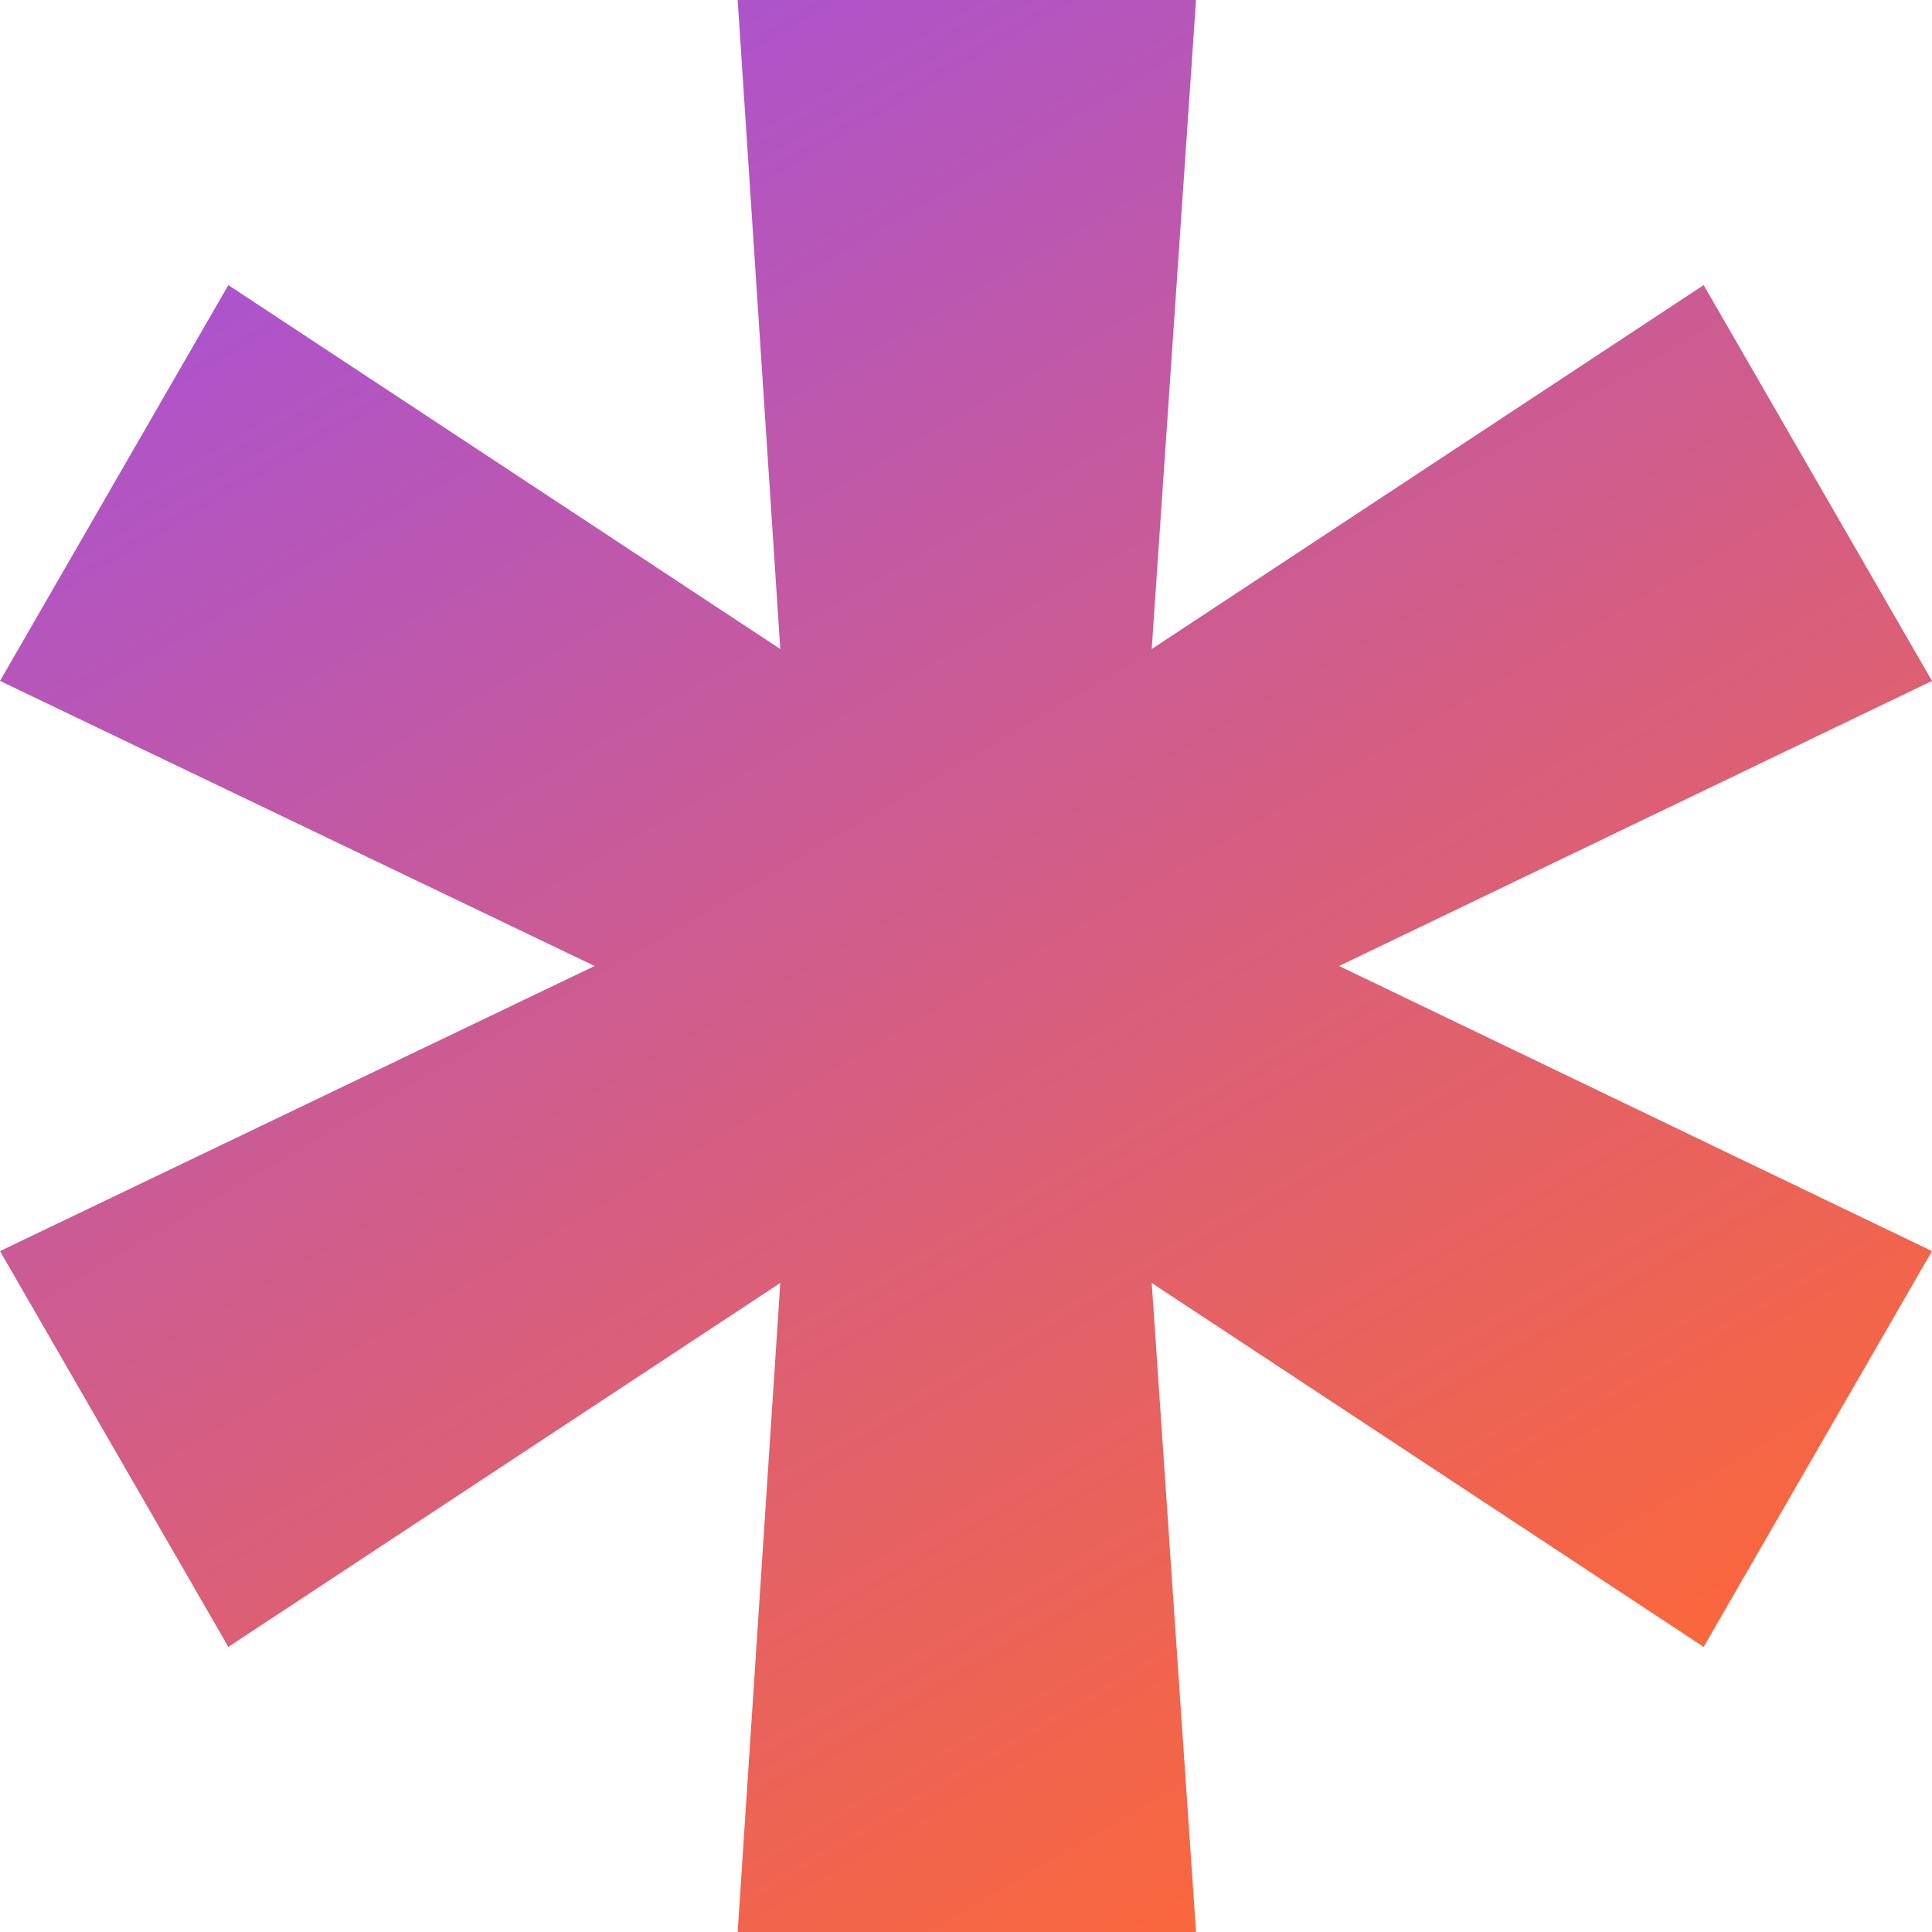
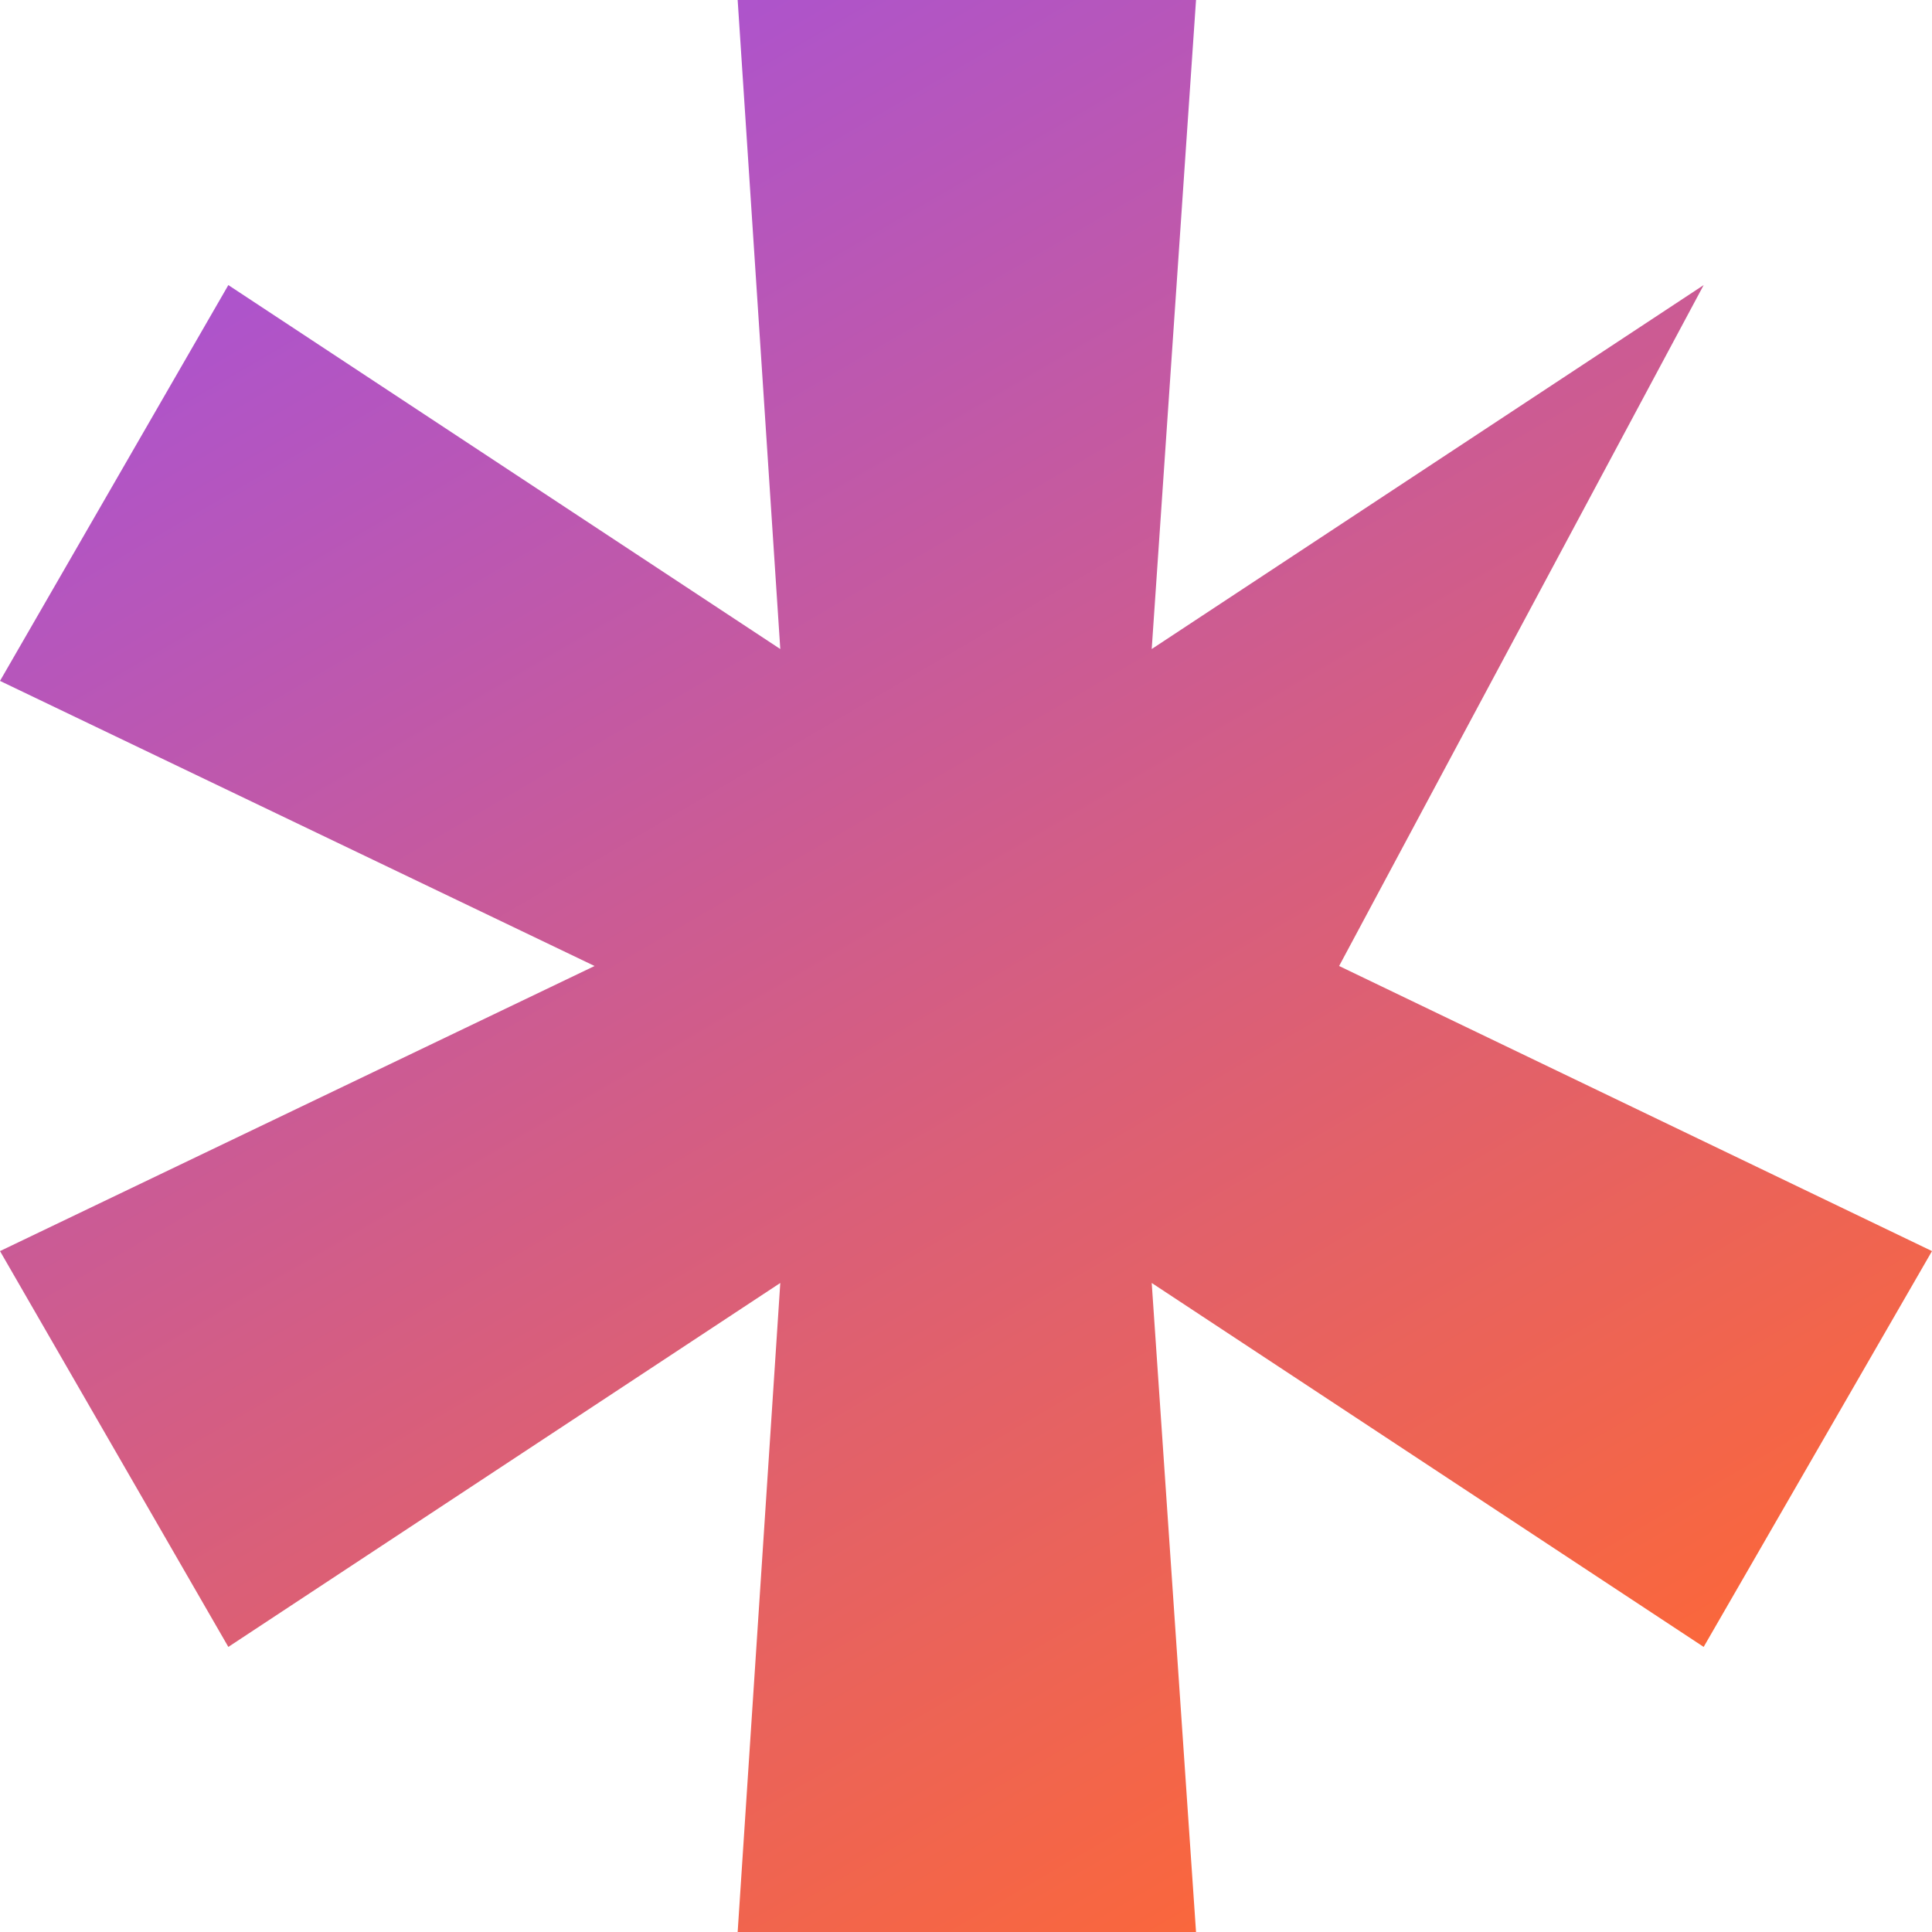
<svg xmlns="http://www.w3.org/2000/svg" width="16" height="16" viewBox="0 0 16 16" fill="none">
-   <path d="M6.109 16L6.462 10.625L1.891 13.639L0 10.361L4.924 8L0 5.639L1.891 2.361L6.462 5.375L6.109 0H9.905L9.538 5.375L14.109 2.361L16 5.639L11.09 8L16 10.361L14.109 13.639L9.538 10.625L9.905 16H6.109Z" fill="url(#paint0_linear_7318_11864)" />
+   <path d="M6.109 16L6.462 10.625L1.891 13.639L0 10.361L4.924 8L0 5.639L1.891 2.361L6.462 5.375L6.109 0H9.905L9.538 5.375L14.109 2.361L11.09 8L16 10.361L14.109 13.639L9.538 10.625L9.905 16H6.109Z" fill="url(#paint0_linear_7318_11864)" />
  <defs>
    <linearGradient id="paint0_linear_7318_11864" x1="-2.60678e-07" y1="-2.958" x2="11.295" y2="16.384" gradientUnits="userSpaceOnUse">
      <stop offset="0" stop-color="#924DFF" />
      <stop offset="1" stop-color="#FF6833" />
    </linearGradient>
  </defs>
</svg>